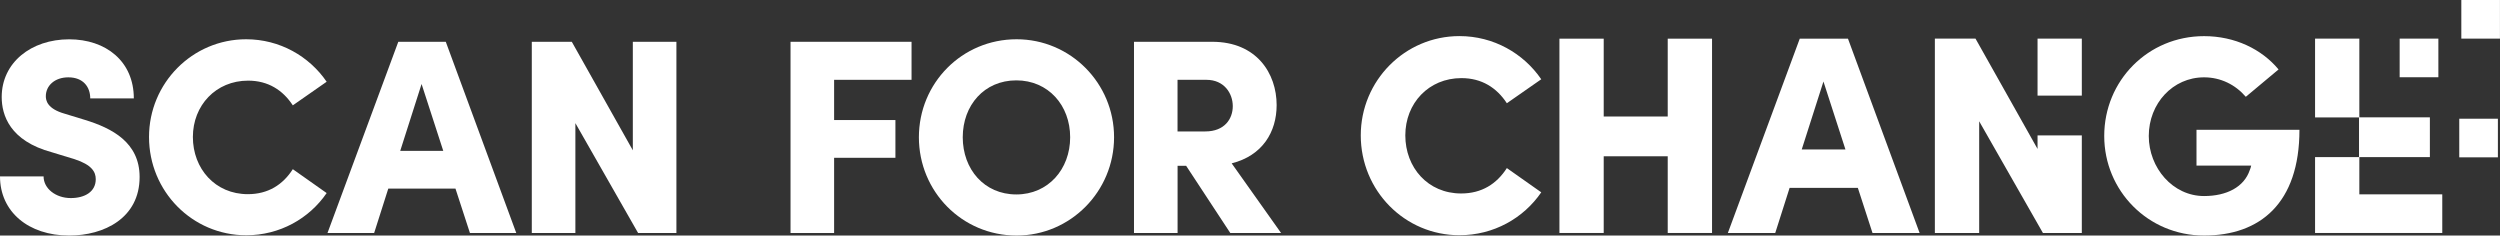
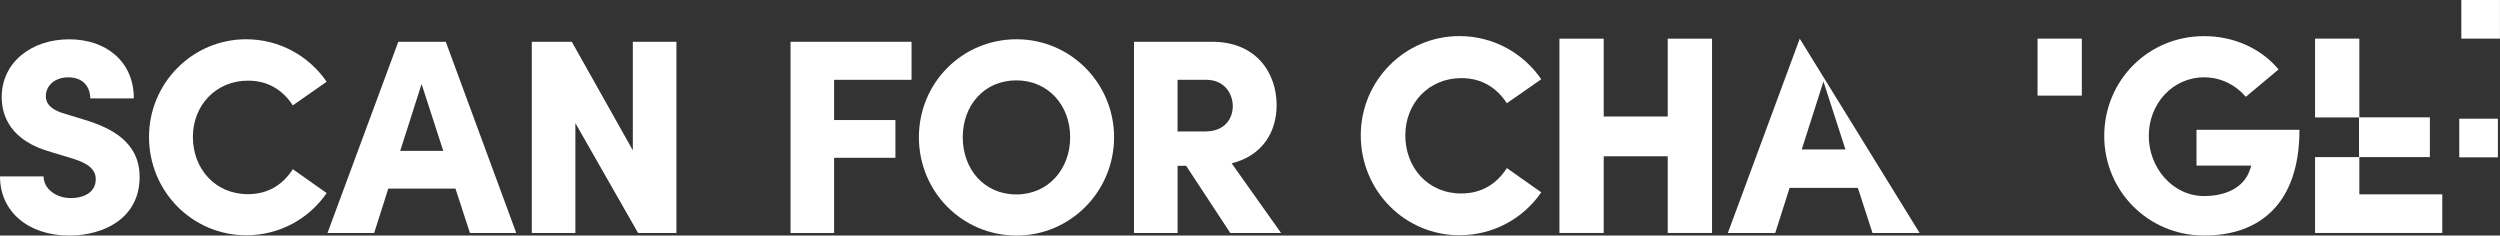
<svg xmlns="http://www.w3.org/2000/svg" version="1.1" id="Layer_1" x="0px" y="0px" viewBox="0 0 544.38 51.29" style="enable-background:new 0 0 544.38 51.29;" xml:space="preserve">
  <rect x="0" y="0" width="544.38" height="51.29" fill="#333333" stroke="none" />
  <style type="text/css">
	.st0{fill:#fff;}
</style>
  <path class="st0" d="M296.31,29.48c0-11.91,9.58-21.62,21.49-21.62c7.43,0,13.94,3.75,17.81,9.4l-7.49,5.22  c-2.21-3.38-5.47-5.47-9.89-5.47c-7.13,0-12.22,5.47-12.22,12.47s4.91,12.65,12.16,12.65c4.49,0,7.74-2.09,9.95-5.53l7.49,5.28  c-3.87,5.65-10.38,9.34-17.81,9.34C305.89,51.23,296.31,41.52,296.31,29.48" />
  <polygon class="st0" points="372.8,8.42 372.8,50.73 363.15,50.73 363.15,34.03 349.21,34.03 349.21,50.73 339.57,50.73   339.57,8.42 349.21,8.42 349.21,25.37 363.15,25.37 363.15,8.42 " />
-   <path class="st0" d="M401.85,32.55l-4.79-14.8l-4.73,14.8H401.85z M404.55,40.91h-14.86l-3.13,9.83h-10.32L391.9,8.42h10.5  L418,50.73h-10.26L404.55,40.91z" />
+   <path class="st0" d="M401.85,32.55l-4.79-14.8l-4.73,14.8H401.85z M404.55,40.91h-14.86l-3.13,9.83h-10.32L391.9,8.42L418,50.73h-10.26L404.55,40.91z" />
  <path class="st0" d="M458.2,29.61c0-12.04,9.52-21.74,21.74-21.74c6.7,0,12.53,2.82,16.22,7.25l-7.13,5.96  c-2.27-2.64-5.47-4.24-9.09-4.24c-6.82,0-12.04,5.71-12.04,12.77c0,6.94,5.22,13.08,12.04,13.08c4.92,0,8.72-1.97,9.95-5.65  c0.12-0.31,0.25-0.61,0.31-0.98h-11.91v-7.8h22.42c0,16.03-8.6,23.03-20.76,23.03C467.72,51.29,458.2,41.52,458.2,29.61" />
  <rect x="535.96" class="st0" width="8.41" height="8.41" />
  <rect x="535.51" y="25.85" class="st0" width="8.41" height="8.41" />
-   <rect x="522.53" y="8.41" class="st0" width="8.43" height="8.41" />
  <polygon class="st0" points="513.75,42.32 513.75,34.21 529.11,34.21 529.11,25.55 513.75,25.55 513.75,16.83 513.75,8.41   504.11,8.41 504.11,25.57 513.68,25.57 513.68,34.21 504.11,34.21 504.11,50.73 531.81,50.73 531.81,42.32 " />
-   <polygon class="st0" points="443.68,32.43 430.17,8.41 421.32,8.41 421.32,50.73 430.97,50.73 430.97,26.41 444.85,50.73   453.32,50.73 453.32,29.48 443.68,29.48 " />
  <rect x="443.68" y="8.41" class="st0" width="9.64" height="12.41" />
  <path class="st0" d="M0,38.41h9.49c0,2.66,2.66,4.72,5.92,4.72c3.08,0,5.44-1.39,5.44-4.11c0-1.63-0.91-3.14-4.59-4.35l-4.95-1.51  c-9.19-2.48-10.94-8.1-10.94-12.03c0-7.5,6.41-12.57,14.69-12.57c7.98,0,14.08,4.77,14.08,12.87h-9.49c0-2.48-1.51-4.59-4.77-4.59  c-2.97,0-4.9,1.82-4.9,4.11c0,0.85,0.24,2.72,4.11,3.81l4.35,1.33c5.92,1.81,11.96,4.89,11.96,12.45c0,8.94-7.73,12.75-15.35,12.75  C6.16,51.28,0,46.09,0,38.41" />
  <path class="st0" d="M32.45,29.83c0-11.72,9.43-21.28,21.15-21.28c7.31,0,13.72,3.69,17.53,9.25l-7.37,5.14  c-2.17-3.32-5.38-5.38-9.73-5.38C47.02,17.56,42,22.94,42,29.83s4.84,12.45,11.97,12.45c4.41,0,7.62-2.05,9.79-5.44l7.37,5.2  c-3.81,5.56-10.21,9.19-17.53,9.19C41.88,51.22,32.45,41.68,32.45,29.83" />
  <path class="st0" d="M96.52,32.85L91.8,18.29l-4.65,14.56H96.52z M99.18,41.07H84.55l-3.08,9.67H71.31L86.73,9.1h10.34l15.35,41.64  h-10.09L99.18,41.07z" />
  <polygon class="st0" points="147.29,9.1 147.29,50.74 138.95,50.74 125.29,26.81 125.29,50.74 115.8,50.74 115.8,9.1 124.51,9.1   137.8,32.73 137.8,9.1 " />
  <polygon class="st0" points="181.63,17.38 181.63,26.14 194.98,26.14 194.98,34.36 181.63,34.36 181.63,50.74 172.14,50.74   172.14,9.1 198.49,9.1 198.49,17.38 " />
  <path class="st0" d="M233.03,29.89c0-6.95-4.77-12.39-11.72-12.39c-7.01,0-11.67,5.44-11.67,12.39s4.66,12.45,11.67,12.45  C228.25,42.34,233.03,36.84,233.03,29.89 M200.09,29.89c0-11.79,9.37-21.34,21.28-21.34c11.72,0,21.22,9.55,21.22,21.34  s-9.49,21.4-21.22,21.4C209.46,51.29,200.09,41.68,200.09,29.89" />
  <path class="st0" d="M256.42,28.62h6.04c4.17,0,5.98-2.72,5.98-5.5c0-2.78-1.87-5.74-5.74-5.74h-6.29V28.62z M258.29,36.11h-1.87  v14.63h-9.49V9.1h17.04c9.67,0,14.02,6.89,14.02,13.78c0,5.86-3.08,11-9.79,12.69l10.76,15.17H267.9L258.29,36.11z" />
</svg>